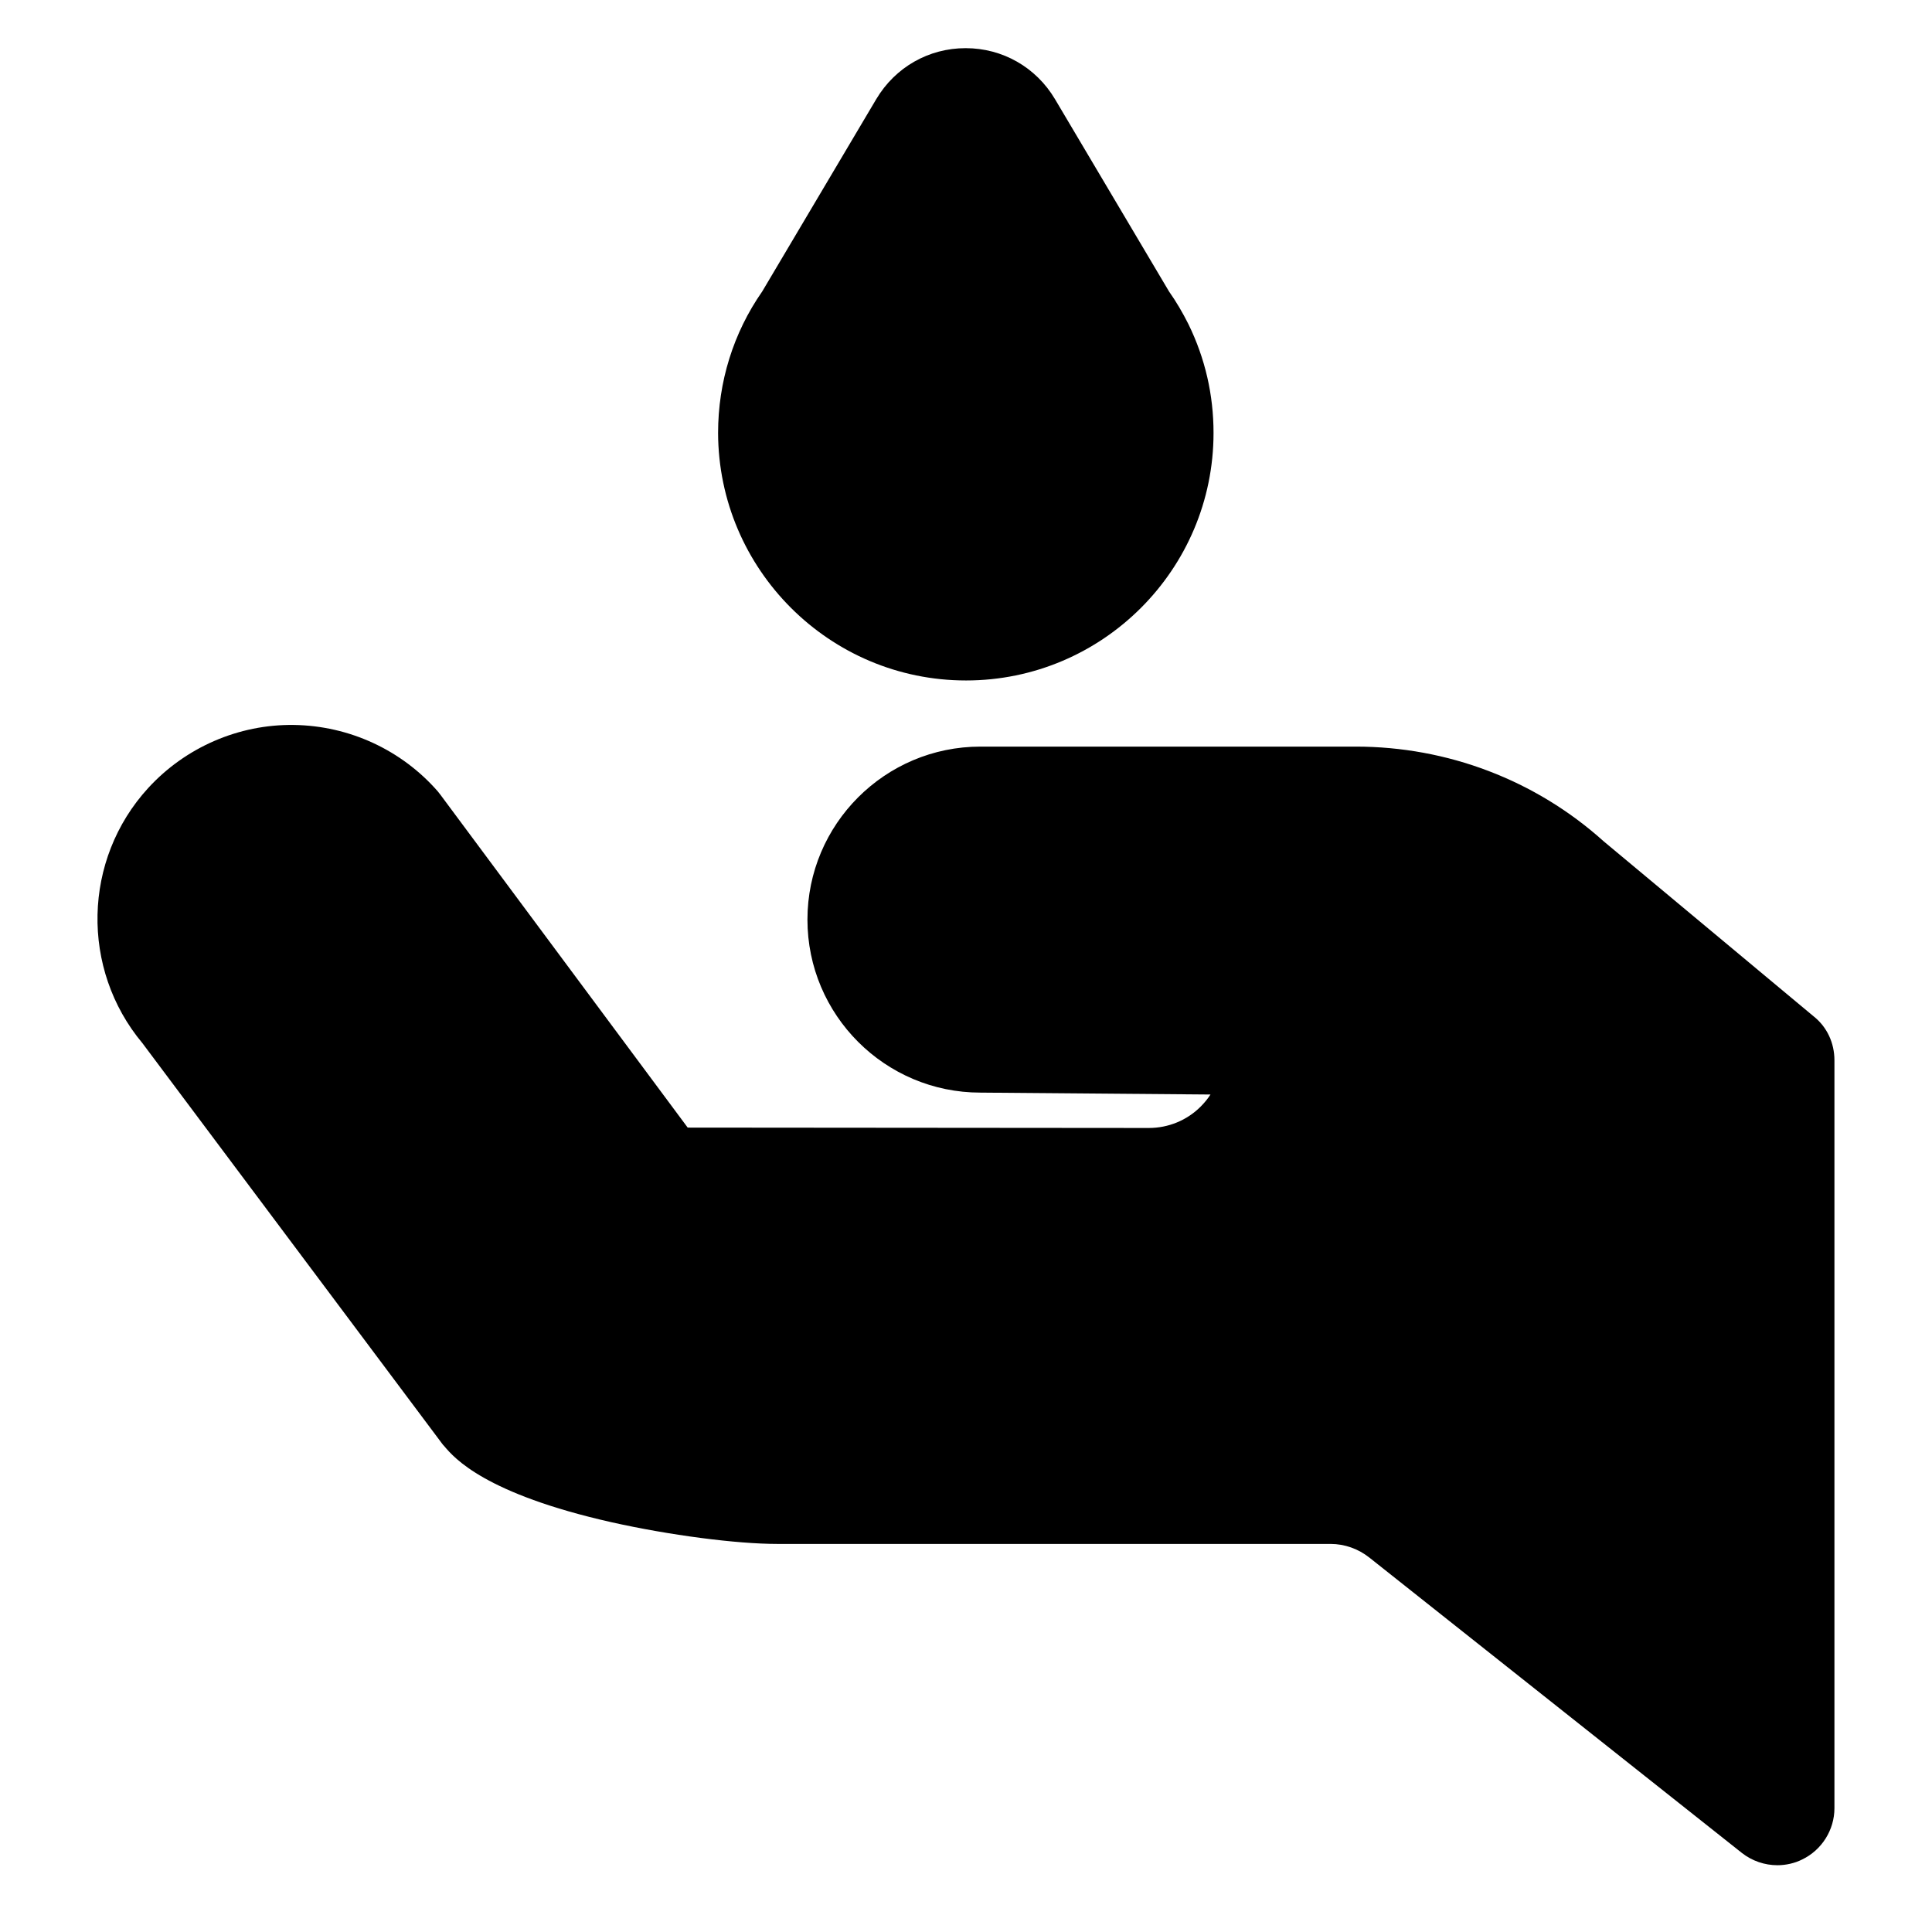
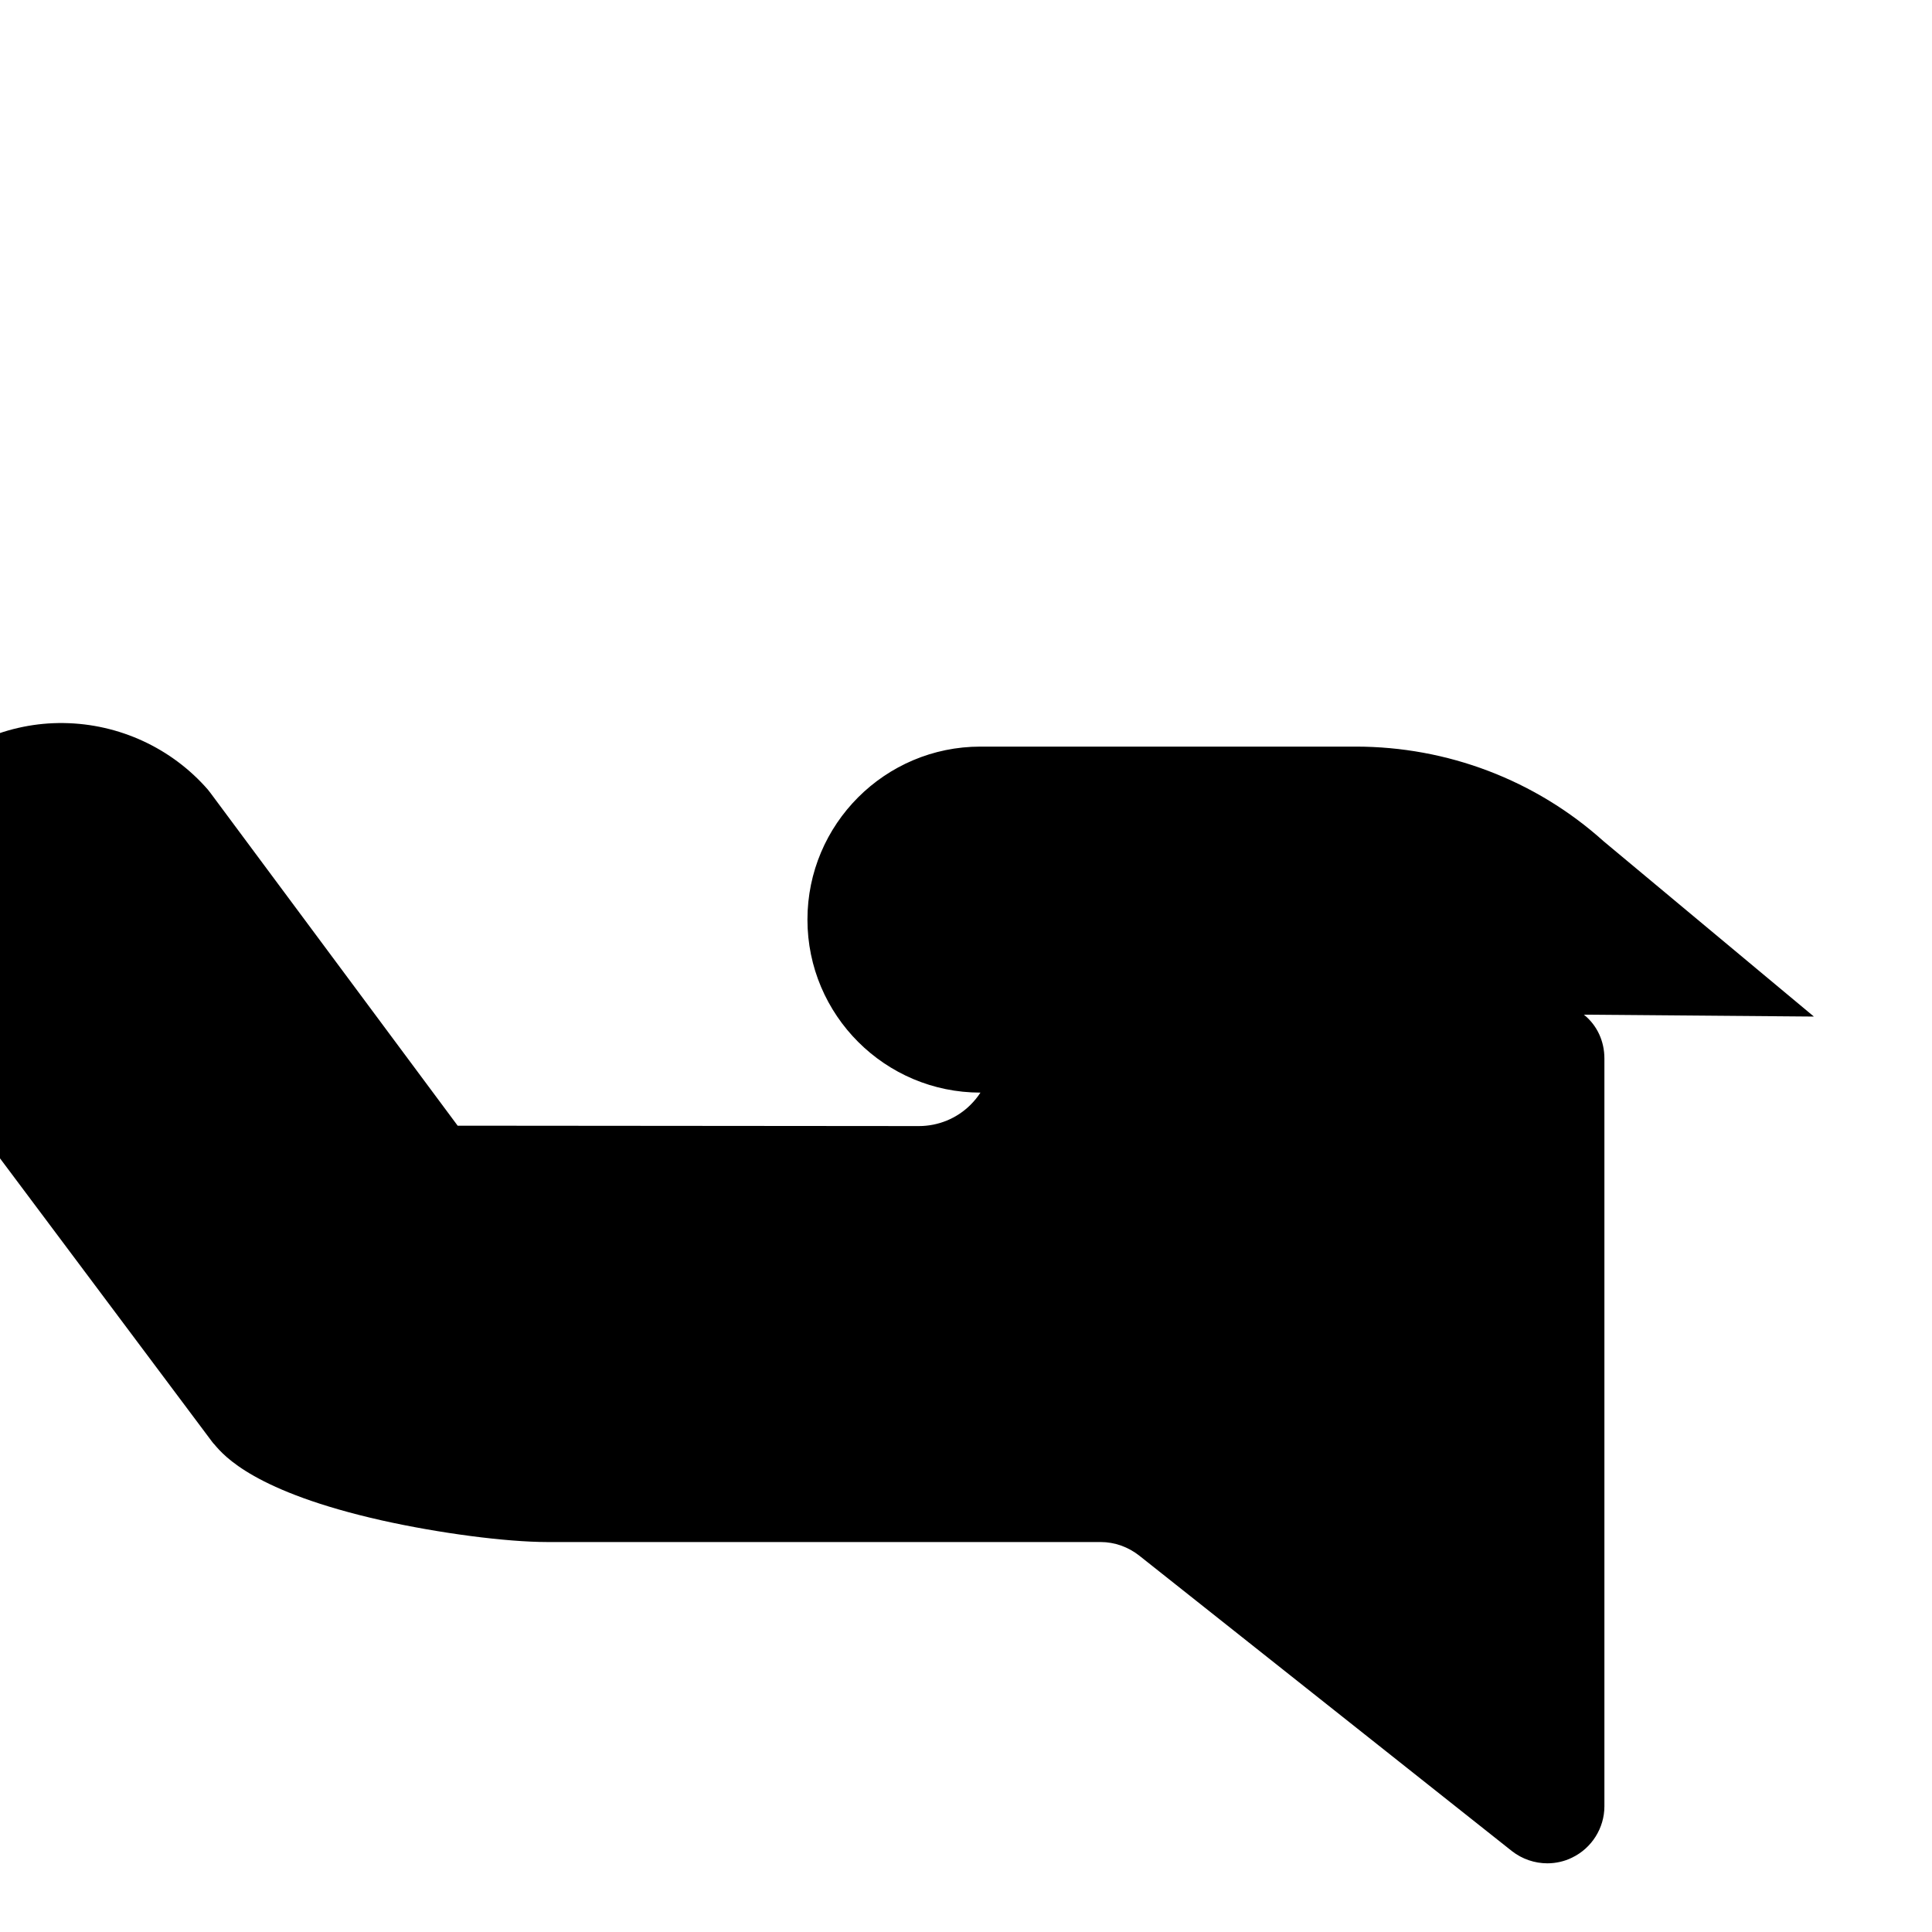
<svg xmlns="http://www.w3.org/2000/svg" fill="#000000" width="800px" height="800px" version="1.1" viewBox="144 144 512 512">
  <g>
-     <path d="m400 324.33c36.172 0 65.598-29.422 65.598-65.598 0-10.078-2.215-19.75-6.648-28.816-1.512-3.023-3.223-5.945-5.141-8.664l-30.23-50.984c-5.039-8.465-13.906-13.504-23.68-13.504-9.773 0-18.641 5.039-23.68 13.504l-30.23 50.984c-7.656 10.984-11.688 23.98-11.688 37.484 0.102 36.168 29.523 65.594 65.699 65.594z" />
-     <path d="m624.7 413.4-55.723-46.453c-18.035-16.223-41.414-25.09-65.695-25.09h-99.453c-25.293 0-45.848 20.555-45.848 45.848s20.555 45.848 45.848 45.848l60.961 0.504c-0.707 1.109-1.613 2.215-2.621 3.223-3.629 3.629-8.566 5.644-13.703 5.644l-122.22-0.102-65.496-88.164c-0.203-0.301-0.504-0.605-0.707-0.906-9.574-10.984-23.477-17.434-38.188-17.633-14.609-0.203-28.719 5.945-38.594 16.727-17.332 18.941-17.938 47.961-1.512 67.609l79.398 106.1c0.203 0.301 0.402 0.504 0.605 0.707 2.621 3.125 10.781 12.594 44.336 20.152 15.316 3.426 33.051 5.742 43.934 5.742h146.61c3.727 0 7.356 1.309 10.277 3.629l98.746 78.293c2.719 2.117 6.047 3.223 9.371 3.223 2.215 0 4.535-0.504 6.551-1.512 5.238-2.519 8.566-7.859 8.566-13.602v-198.2c0-4.535-1.918-8.766-5.441-11.59z" />
+     <path d="m624.7 413.4-55.723-46.453c-18.035-16.223-41.414-25.09-65.695-25.09h-99.453c-25.293 0-45.848 20.555-45.848 45.848s20.555 45.848 45.848 45.848c-0.707 1.109-1.613 2.215-2.621 3.223-3.629 3.629-8.566 5.644-13.703 5.644l-122.22-0.102-65.496-88.164c-0.203-0.301-0.504-0.605-0.707-0.906-9.574-10.984-23.477-17.434-38.188-17.633-14.609-0.203-28.719 5.945-38.594 16.727-17.332 18.941-17.938 47.961-1.512 67.609l79.398 106.1c0.203 0.301 0.402 0.504 0.605 0.707 2.621 3.125 10.781 12.594 44.336 20.152 15.316 3.426 33.051 5.742 43.934 5.742h146.61c3.727 0 7.356 1.309 10.277 3.629l98.746 78.293c2.719 2.117 6.047 3.223 9.371 3.223 2.215 0 4.535-0.504 6.551-1.512 5.238-2.519 8.566-7.859 8.566-13.602v-198.2c0-4.535-1.918-8.766-5.441-11.59z" />
  </g>
</svg>